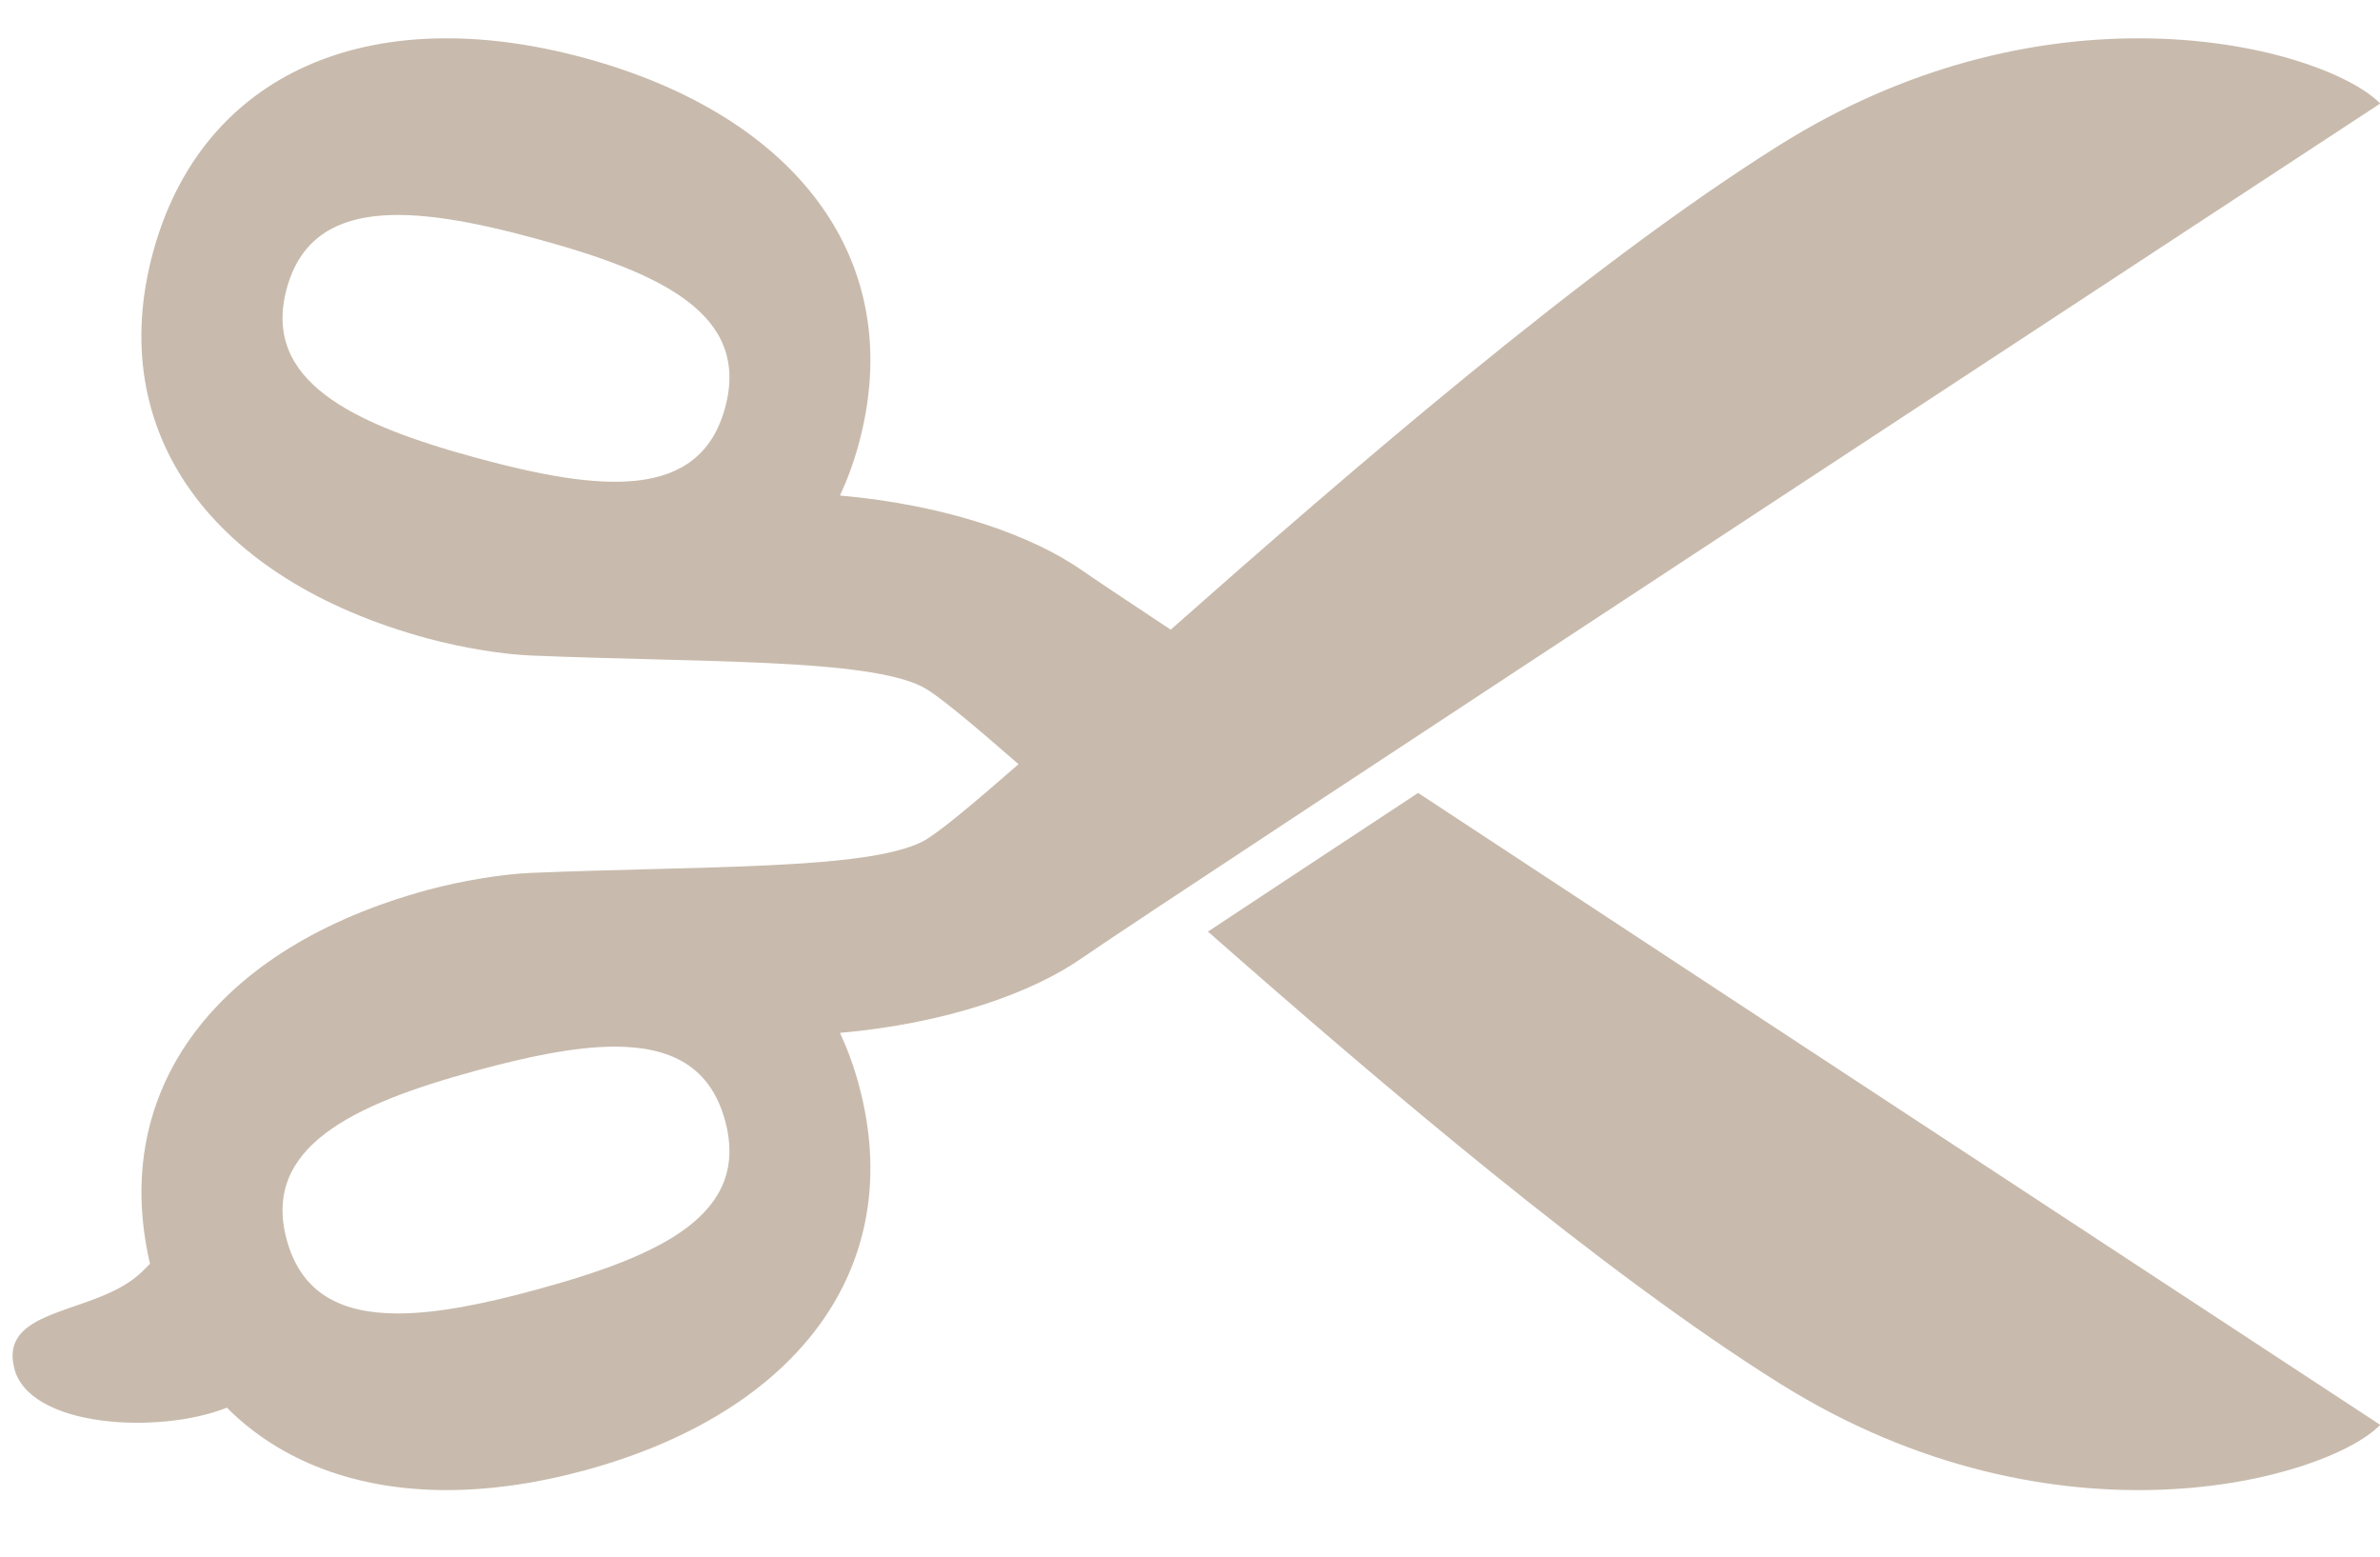
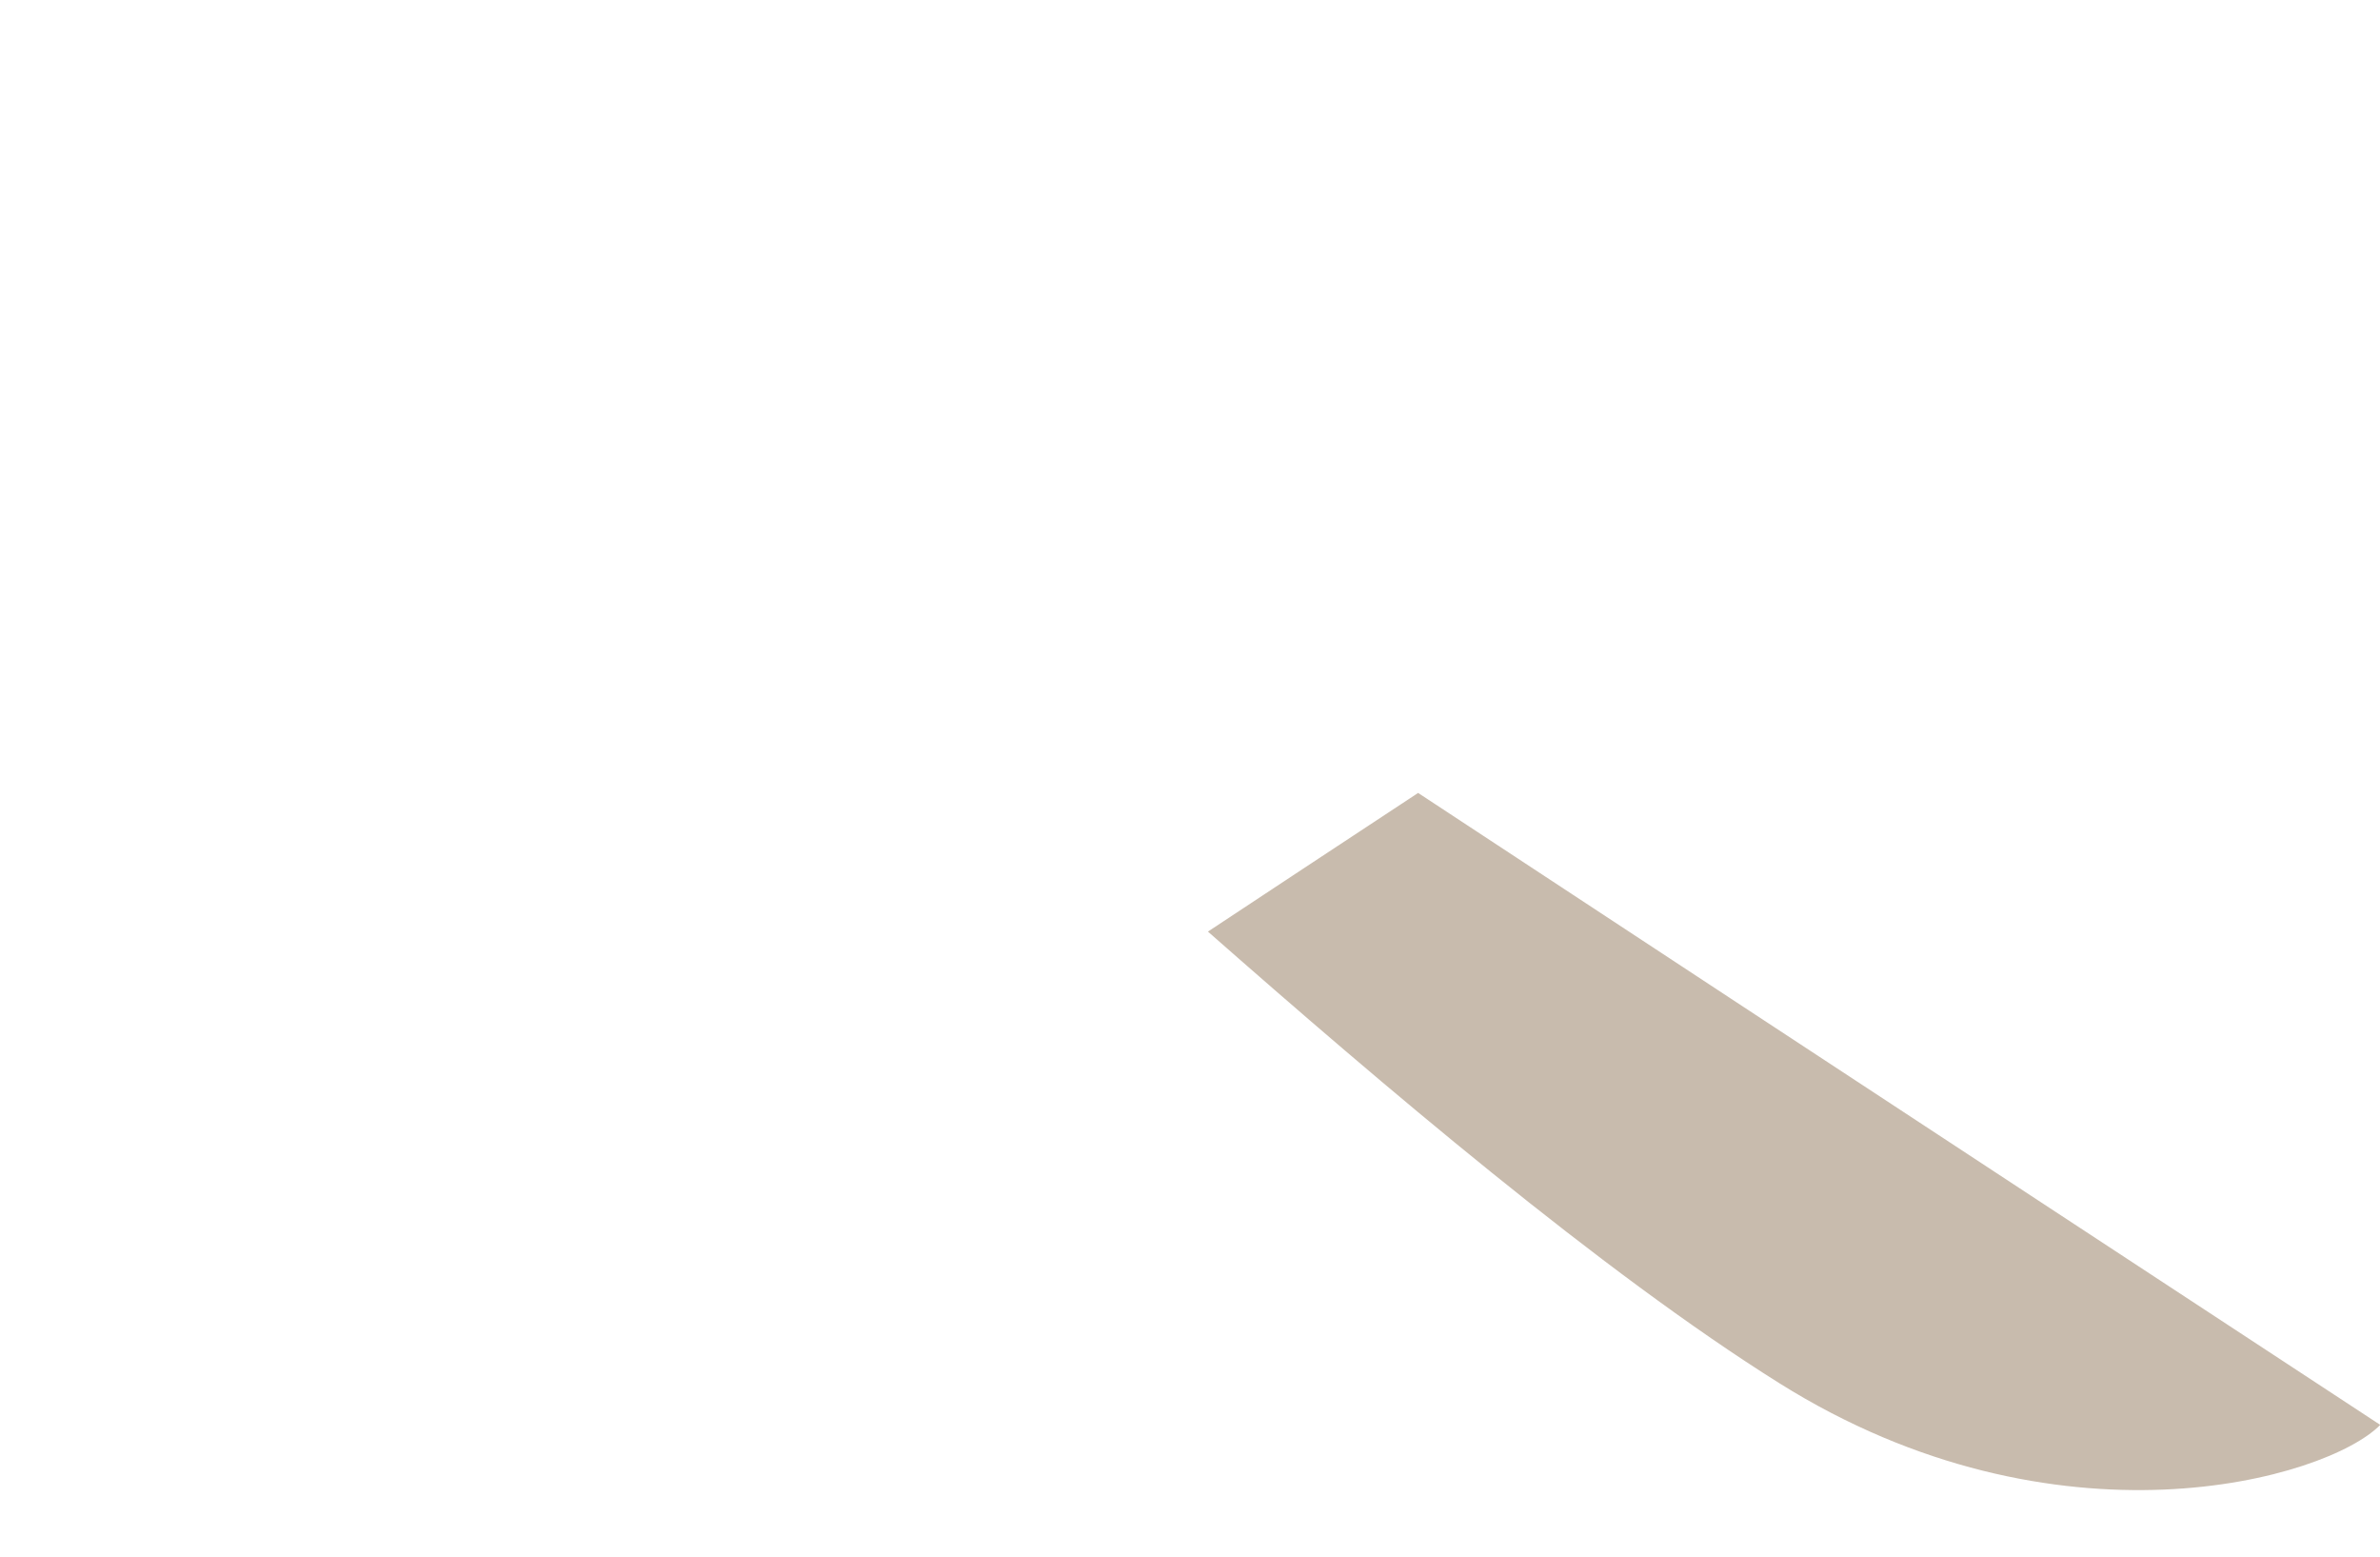
<svg xmlns="http://www.w3.org/2000/svg" fill="#c8bbad" height="153.6" preserveAspectRatio="xMidYMid meet" version="1" viewBox="23.7 69.0 234.8 153.6" width="234.8" zoomAndPan="magnify">
  <g>
-     <path d="M76.554,92.531c-12.263-3.343-22.091-4.166-24.563,4.925c-2.479,9.098,6.419,13.355,18.682,16.692 c12.259,3.333,22.053,4.296,24.562-4.932C97.742,99.989,88.943,95.896,76.554,92.531z" fill="none" />
-   </g>
+     </g>
  <g id="change1_1">
-     <path d="M258.524,79.21c-2.835-2.887-11.859-6.432-23.843-6.432c-10.305,0-22.797,2.621-35.426,10.534 c-18.882,11.832-42.479,32.248-60.06,47.788c-4.64-3.073-7.752-5.15-8.688-5.807c-5.015-3.518-13.5-6.5-23.938-7.421 c0.73-1.58,1.356-3.263,1.845-5.072c4.843-17.794-5.796-32.3-27.025-38.077c-21.224-5.767-37.781,1.484-42.589,19.148 c-4.837,17.801,5.802,32.303,27.028,38.08c3.571,0.969,7.533,1.584,10.222,1.697c16.896,0.708,33.025,0.277,38.629,3.077 c1.371,0.685,4.748,3.492,9.506,7.645c-4.763,4.157-8.134,6.958-9.506,7.644c-5.604,2.8-21.733,2.369-38.629,3.077 c-2.688,0.112-6.65,0.728-10.222,1.696c-20.737,5.645-31.36,19.617-27.329,36.856c-0.245,0.249-0.494,0.5-0.752,0.751 c-4.451,4.356-14.061,3.387-12.665,9.453c1.379,6.007,14.419,6.632,20.997,3.984c5.313,5.318,12.786,8.129,21.68,8.129 c4.249,0,8.818-0.638,13.63-1.945c21.229-5.776,31.868-20.282,27.025-38.076c-0.488-1.809-1.114-3.492-1.845-5.072 c10.438-0.922,18.924-3.904,23.938-7.422C137.323,158.667,258.524,79.21,258.524,79.21z M95.234,109.217 c-2.51,9.228-12.304,8.265-24.562,4.932c-12.263-3.337-21.16-7.595-18.682-16.692c2.473-9.091,12.301-8.268,24.563-4.925 C88.943,95.896,97.742,99.989,95.234,109.217z M76.554,196.209c-5.064,1.381-9.715,2.331-13.602,2.331 c-5.525,0-9.511-1.92-10.962-7.257c-2.479-9.098,6.419-13.355,18.682-16.691c5.108-1.39,9.788-2.367,13.692-2.367 c5.464,0,9.406,1.916,10.87,7.299C97.742,188.751,88.943,192.844,76.554,196.209z" />
-   </g>
+     </g>
  <g id="change1_2">
-     <path d="M142.869,160.879c17.102,15.042,38.792,33.523,56.387,44.549c27.315,17.115,53.996,9.471,59.269,4.102 c0,0-56.901-37.303-94.92-62.327C155.44,152.577,148.269,157.306,142.869,160.879z" />
+     <path d="M142.869,160.879c17.102,15.042,38.792,33.523,56.387,44.549c27.315,17.115,53.996,9.471,59.269,4.102 c0,0-56.901-37.303-94.92-62.327C155.44,152.577,148.269,157.306,142.869,160.879" />
  </g>
</svg>